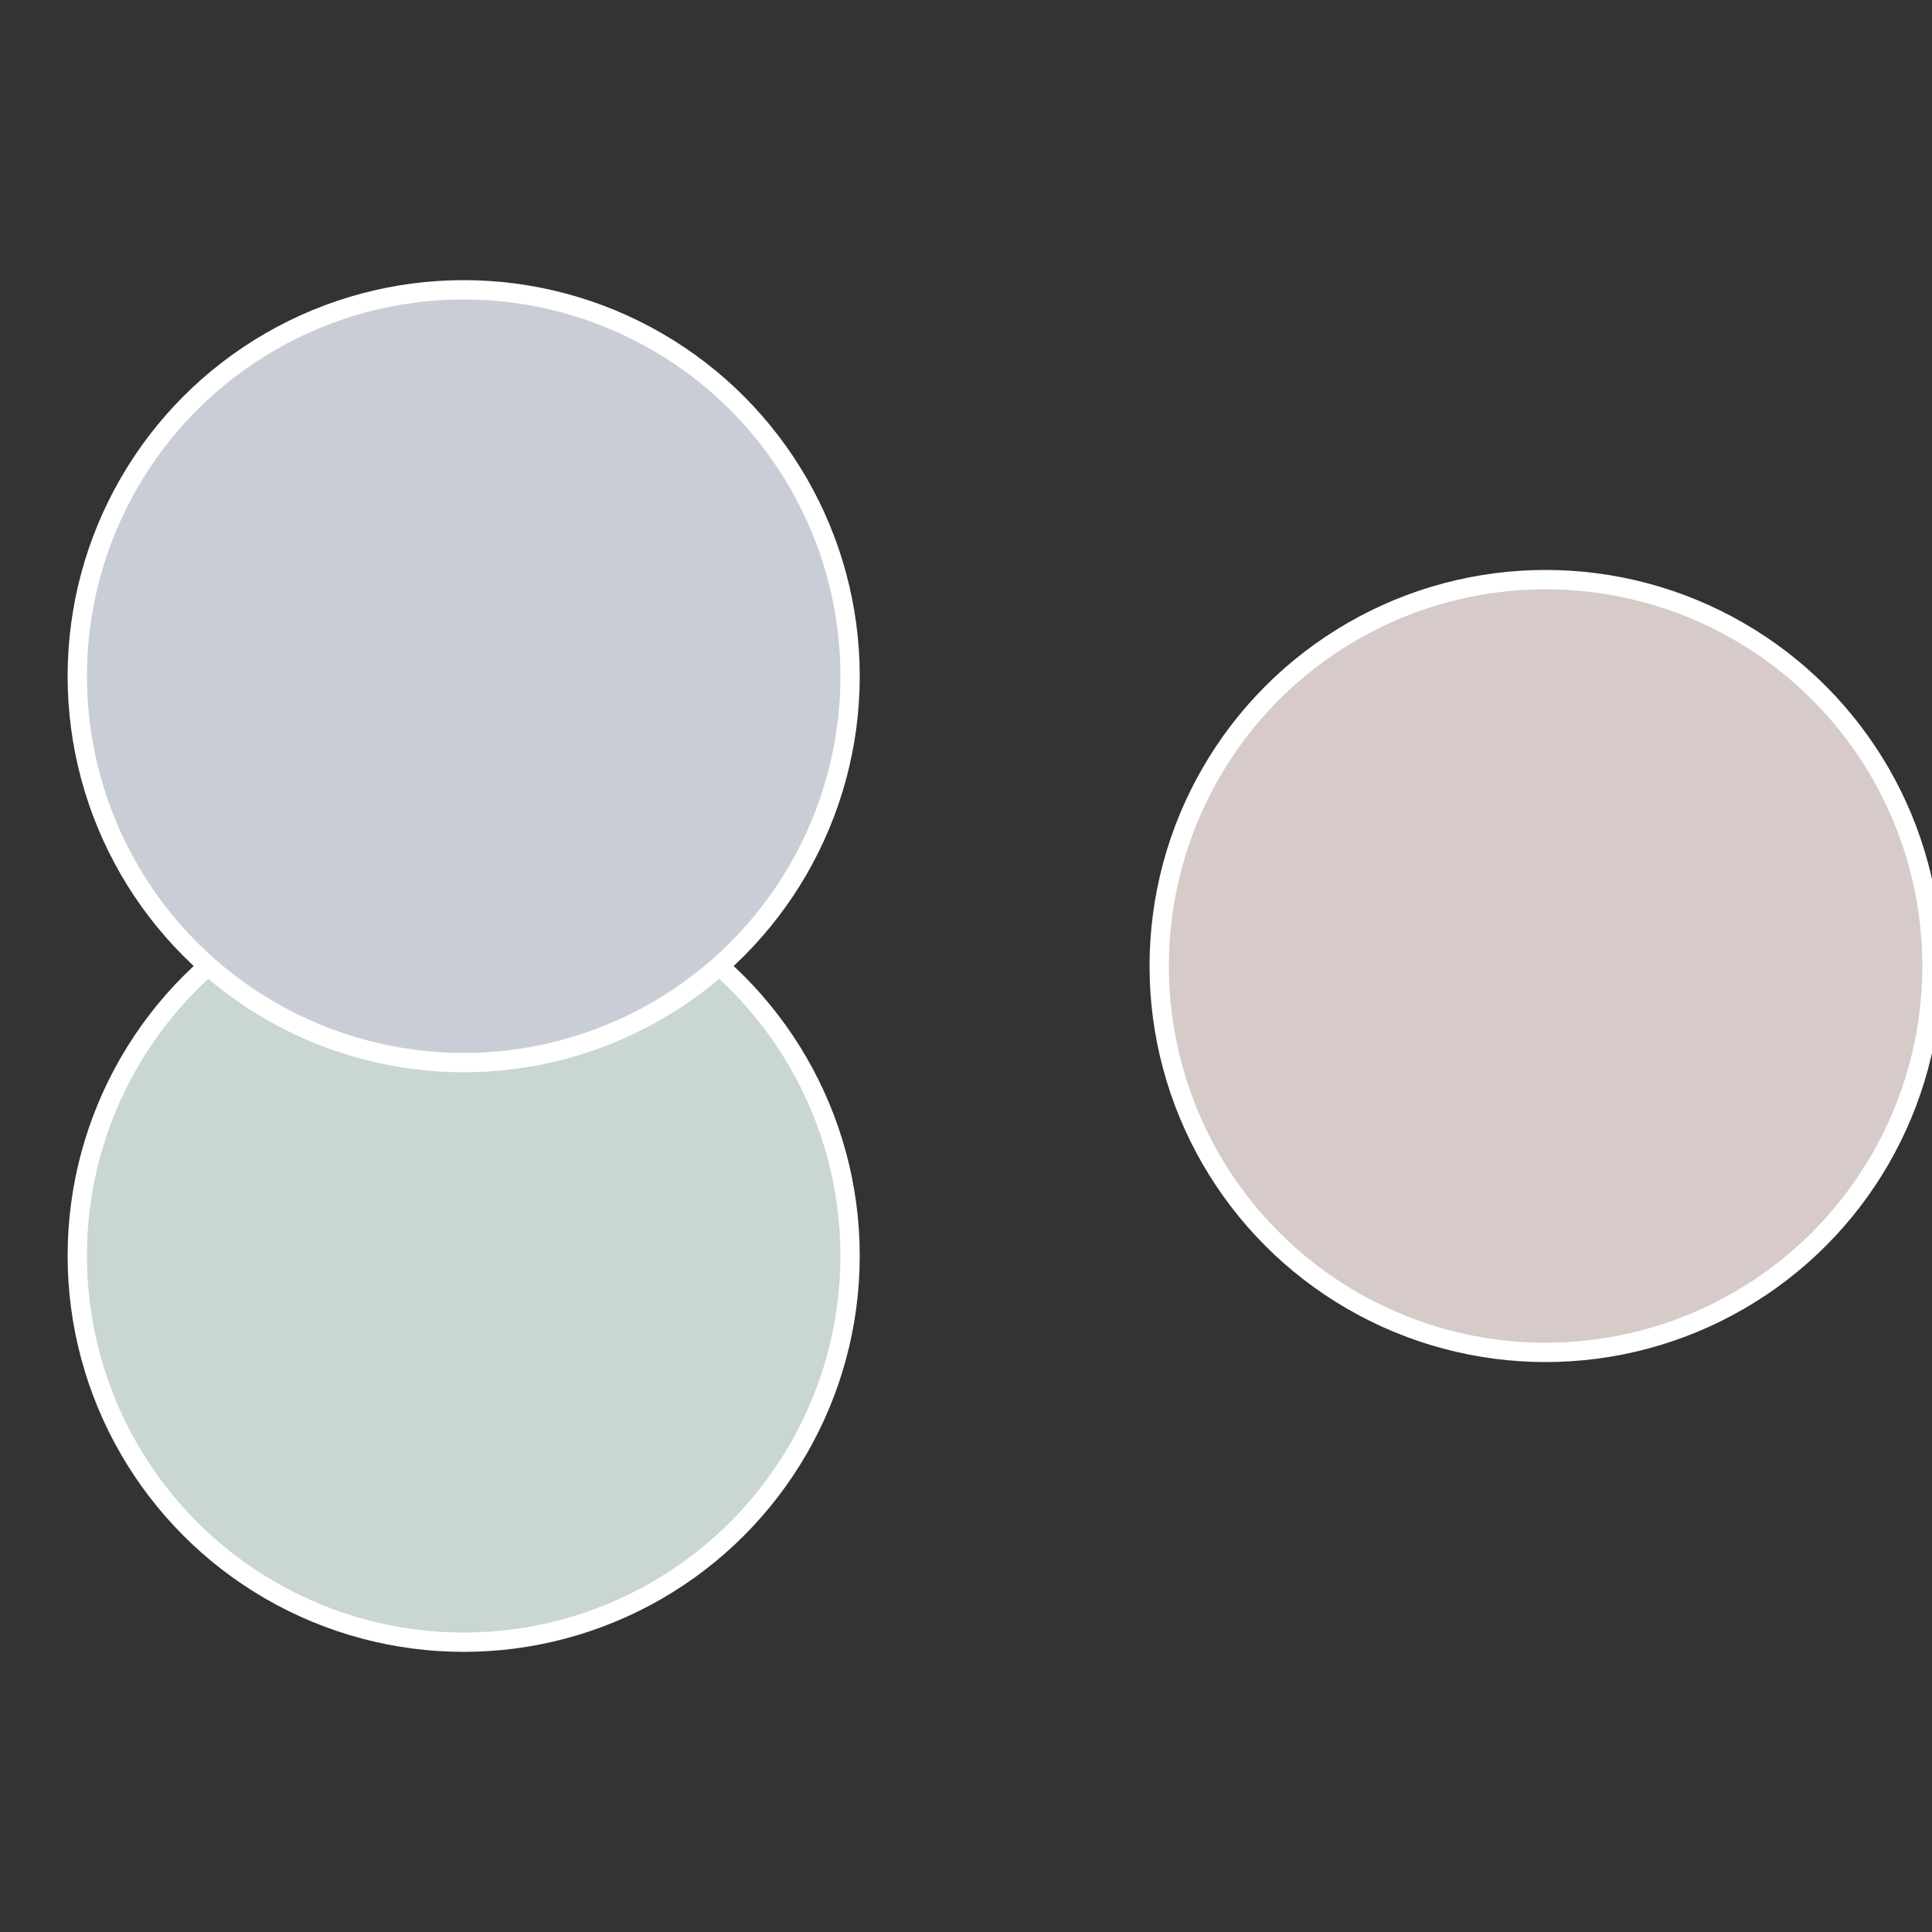
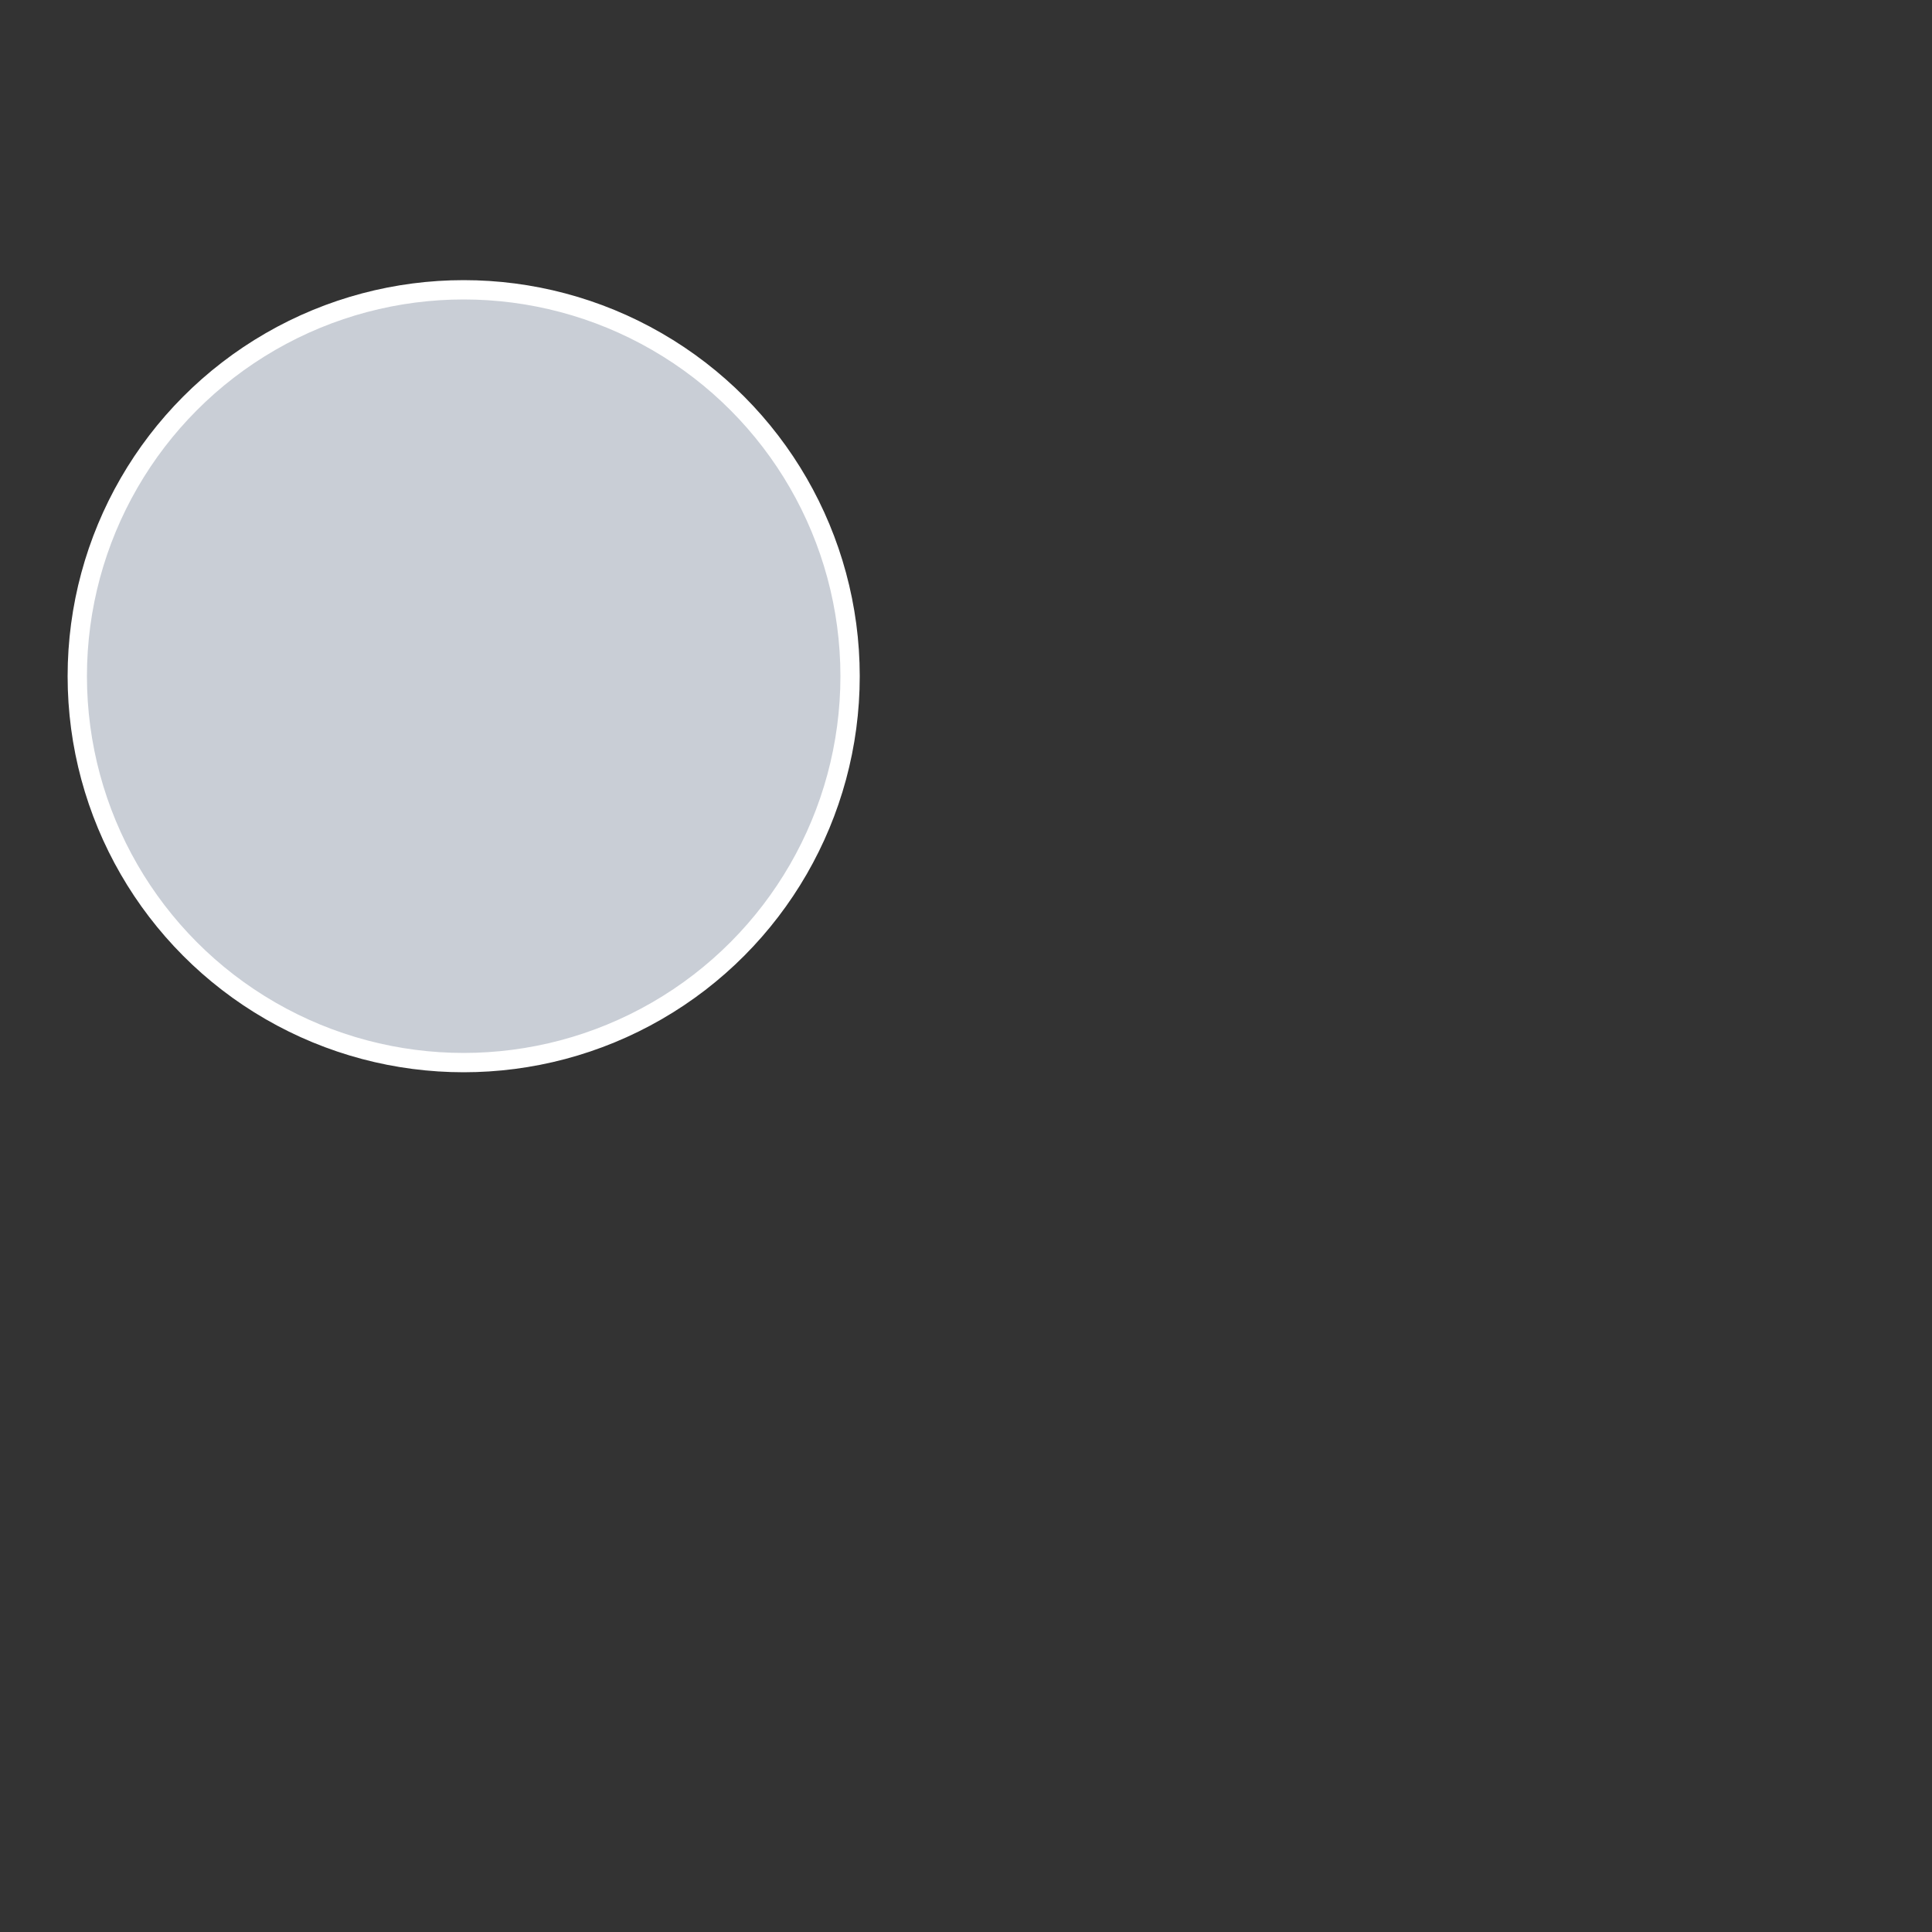
<svg xmlns="http://www.w3.org/2000/svg" width="500" height="500" viewBox="-1 -1 2 2">
  <rect x="-1" y="-1" width="2" height="2" fill="#333333" stroke="none" />
-   <circle cx="0.6" cy="0" r="0.4" fill="#d6cbc9" stroke="#fff" stroke-width="1%" />
-   <circle cx="-0.52" cy="0.3" r="0.4" fill="#c9d6d1" stroke="#fff" stroke-width="1%" />
  <circle cx="-0.52" cy="-0.3" r="0.4" fill="#c9ced6" stroke="#fff" stroke-width="1%" />
</svg>